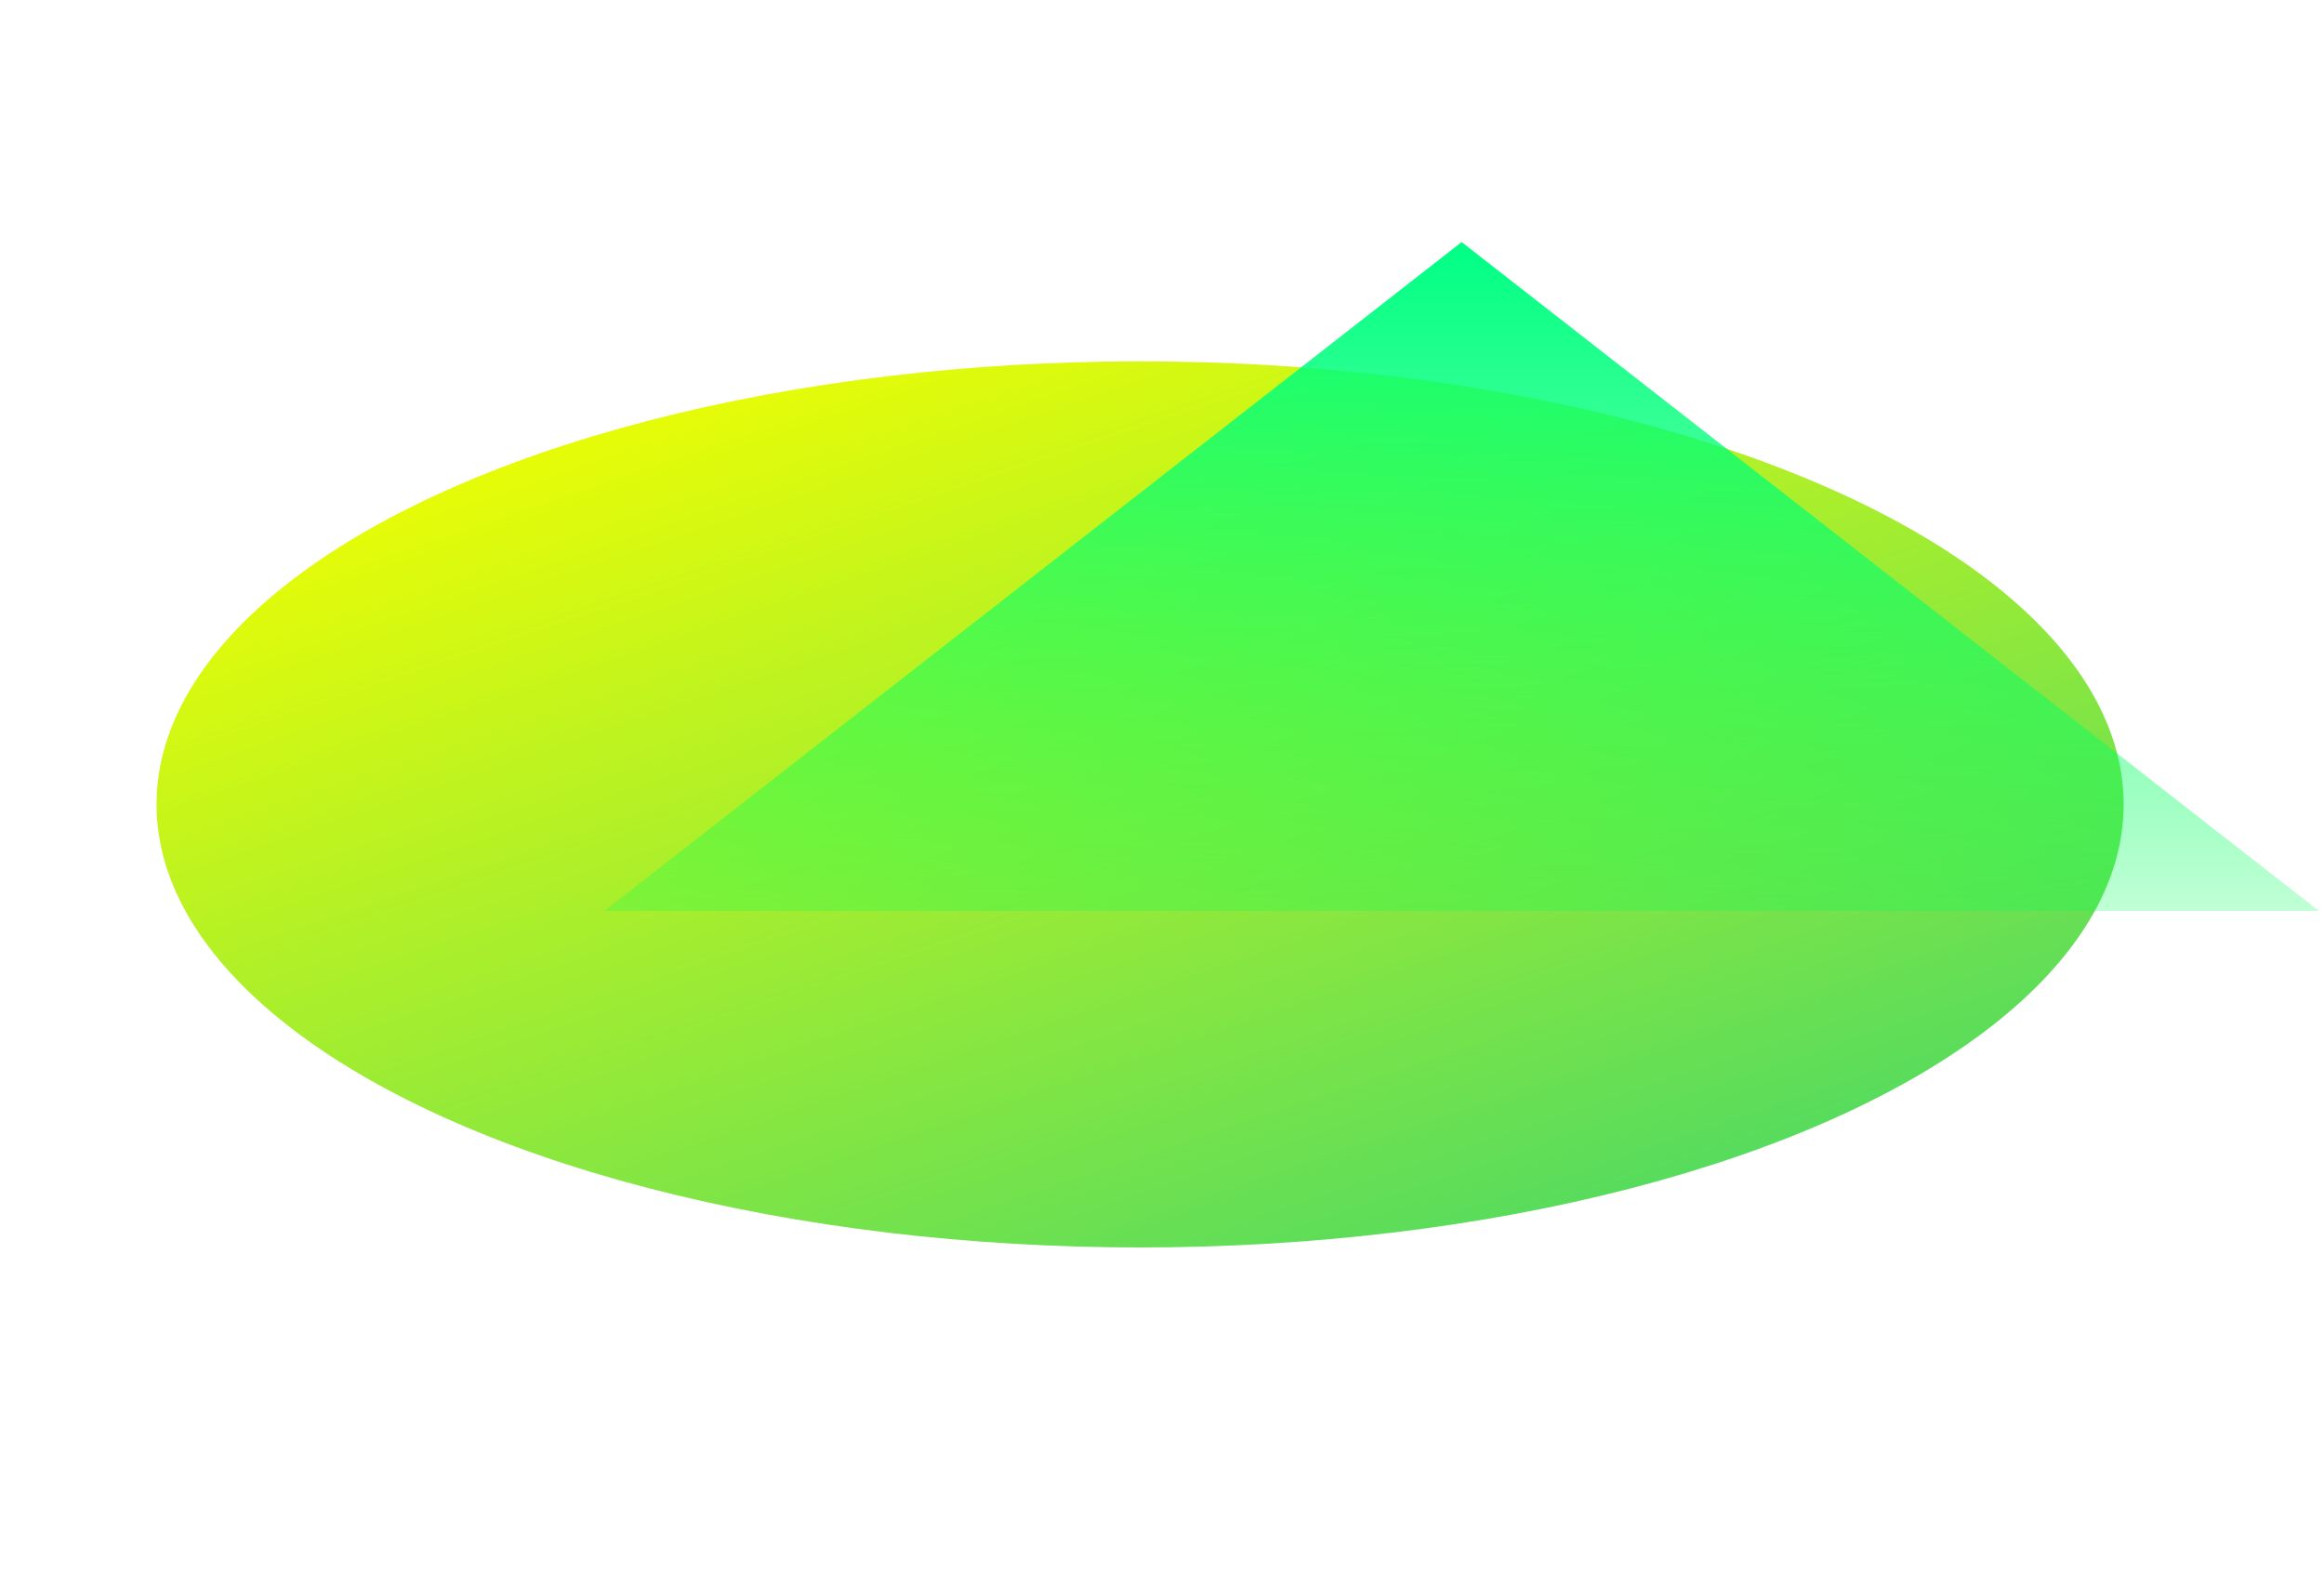
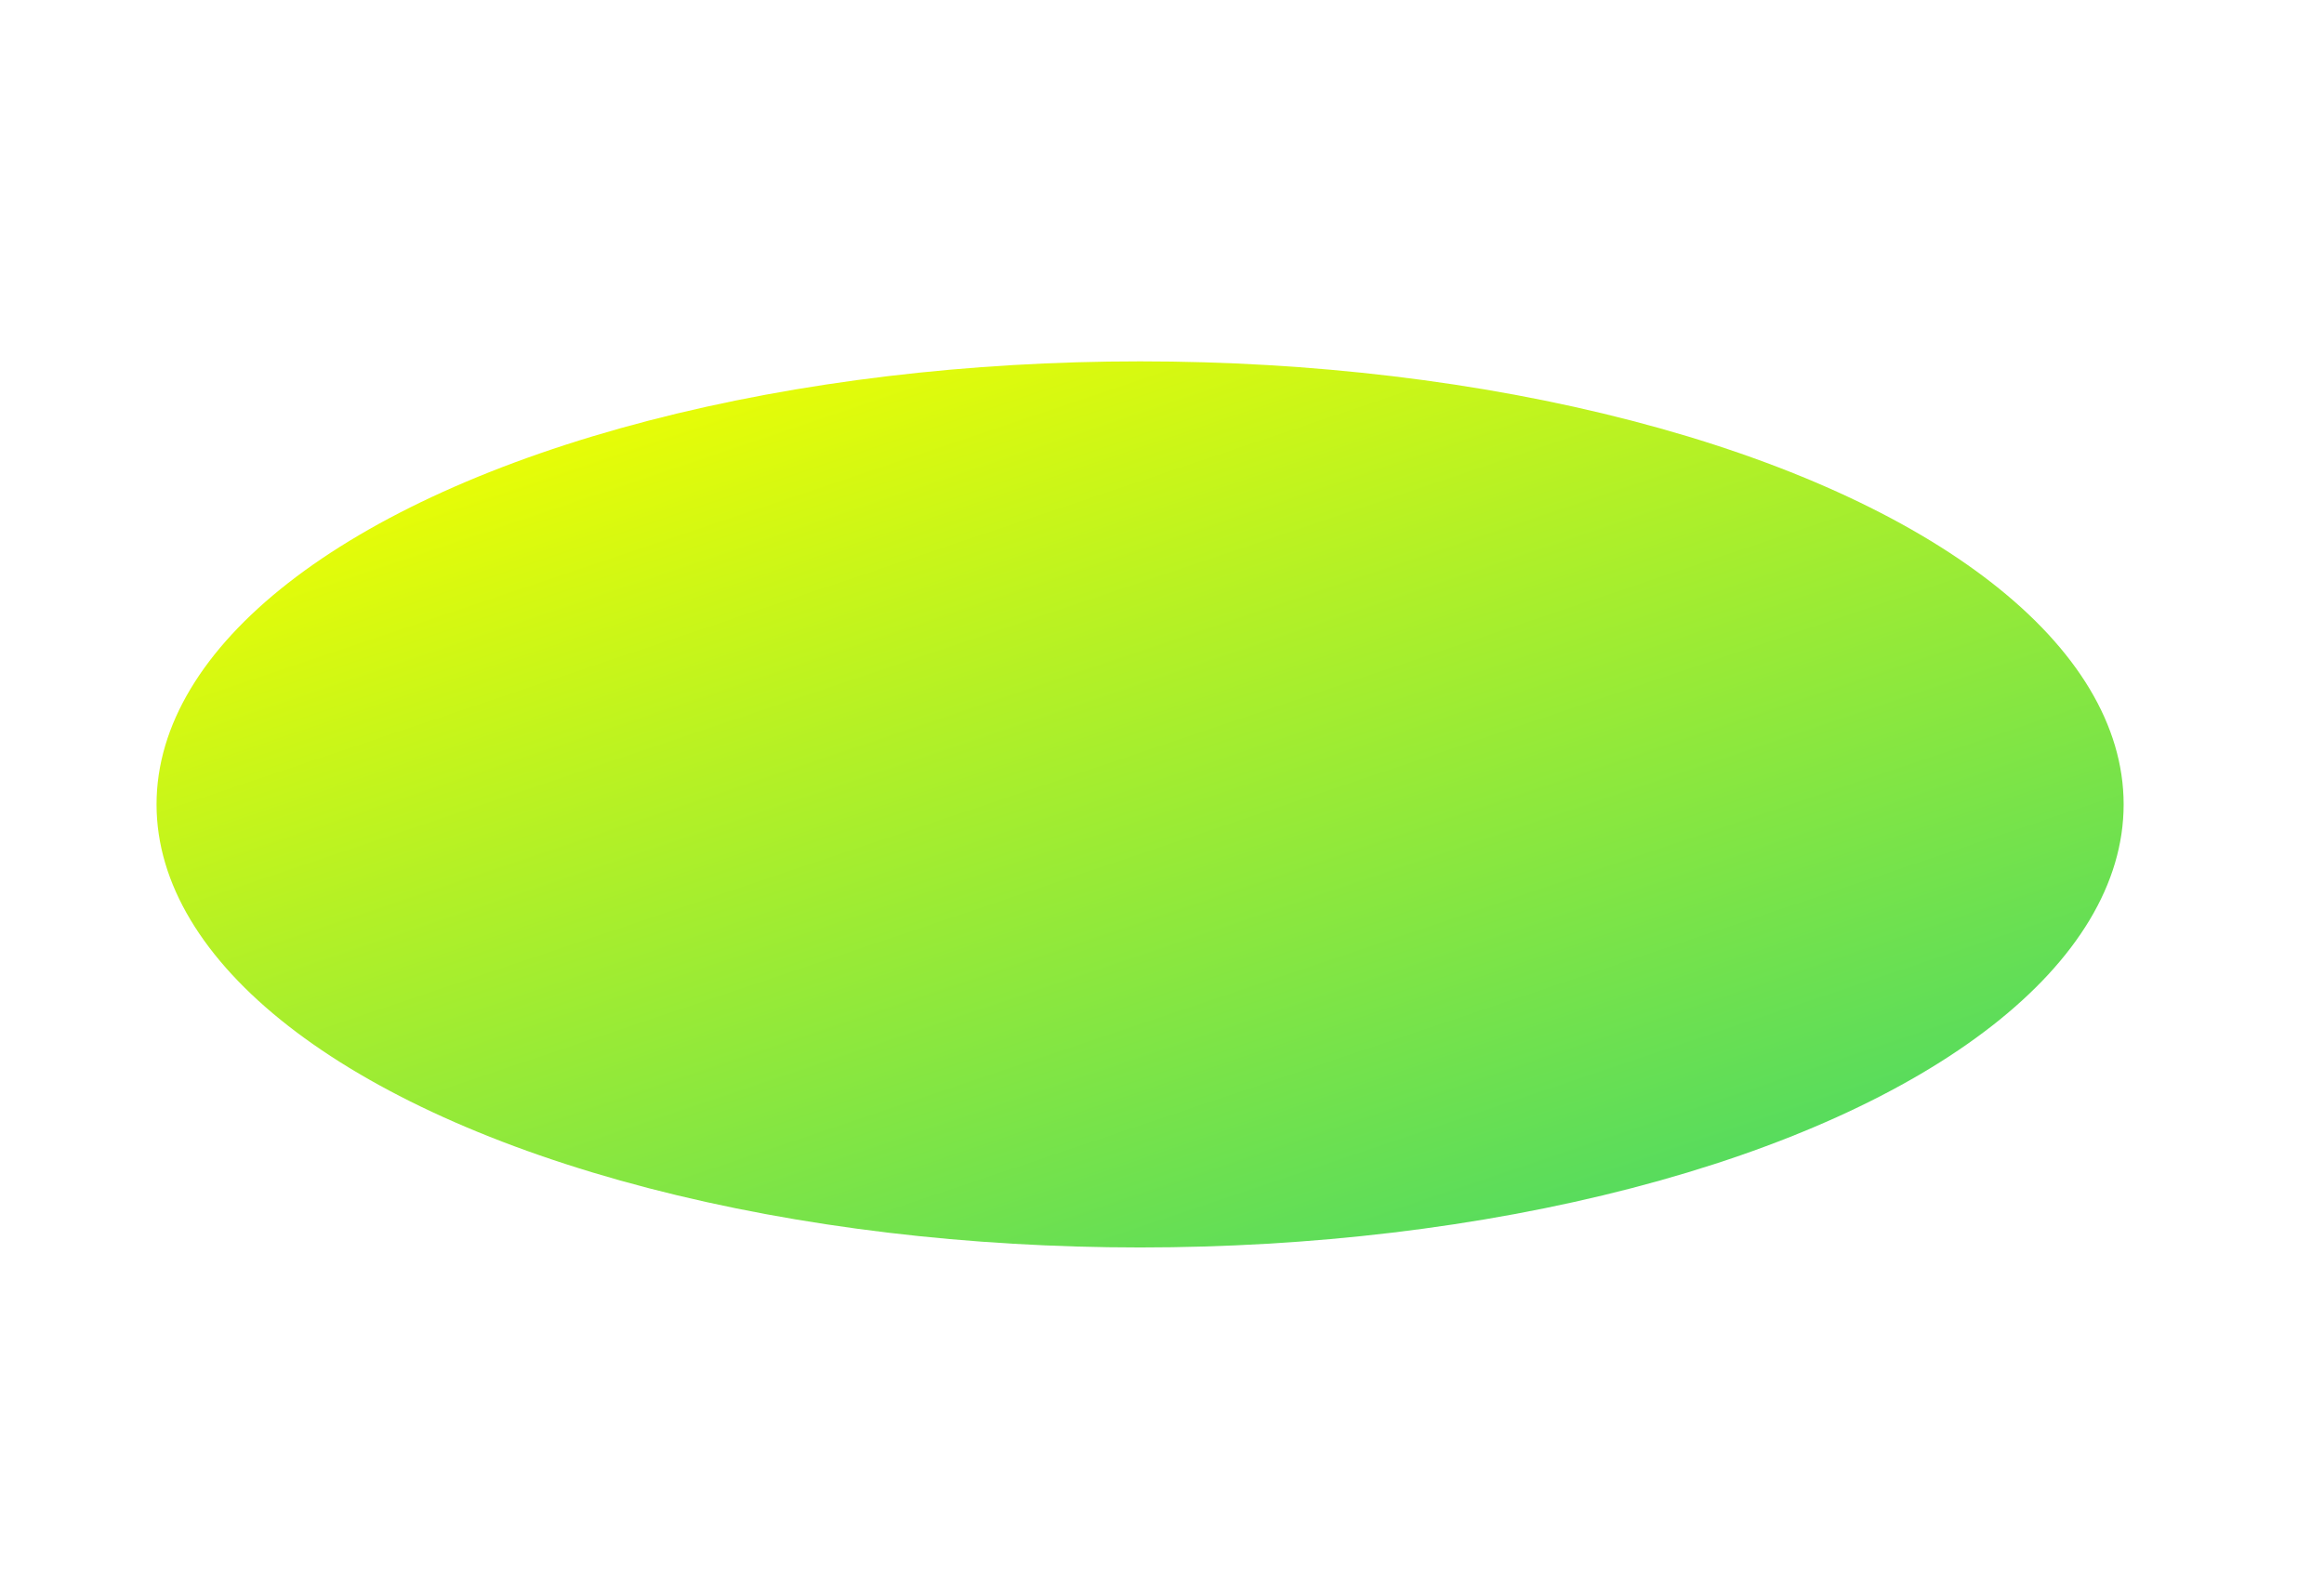
<svg xmlns="http://www.w3.org/2000/svg" width="1440" height="973" viewBox="0 0 1440 973" fill="none">
  <g filter="url(#filter0_f_366_2462)">
    <ellipse cx="706.426" cy="498.458" rx="609.426" ry="274.542" fill="url(#paint0_linear_366_2462)" />
  </g>
  <g filter="url(#filter1_f_366_2462)">
-     <path d="M905.669 150L1436.83 564.453H374.507L905.669 150Z" fill="url(#paint1_linear_366_2462)" />
-   </g>
+     </g>
  <defs>
    <filter id="filter0_f_366_2462" x="-103" y="23.915" width="1618.85" height="949.085" filterUnits="userSpaceOnUse" color-interpolation-filters="sRGB">
      <feFlood flood-opacity="0" result="BackgroundImageFix" />
      <feBlend mode="normal" in="SourceGraphic" in2="BackgroundImageFix" result="shape" />
      <feGaussianBlur stdDeviation="100" result="effect1_foregroundBlur_366_2462" />
    </filter>
    <filter id="filter1_f_366_2462" x="224.508" y="0" width="1362.32" height="714.453" filterUnits="userSpaceOnUse" color-interpolation-filters="sRGB">
      <feFlood flood-opacity="0" result="BackgroundImageFix" />
      <feBlend mode="normal" in="SourceGraphic" in2="BackgroundImageFix" result="shape" />
      <feGaussianBlur stdDeviation="75" result="effect1_foregroundBlur_366_2462" />
    </filter>
    <linearGradient id="paint0_linear_366_2462" x1="222.987" y1="261.753" x2="465.021" y2="978.518" gradientUnits="userSpaceOnUse">
      <stop stop-color="#F2FF00" />
      <stop offset="1" stop-color="#4CD964" />
    </linearGradient>
    <linearGradient id="paint1_linear_366_2462" x1="905.669" y1="150" x2="905.669" y2="702.604" gradientUnits="userSpaceOnUse">
      <stop stop-color="#00FF85" />
      <stop offset="1" stop-color="#00FF47" stop-opacity="0" />
    </linearGradient>
  </defs>
</svg>